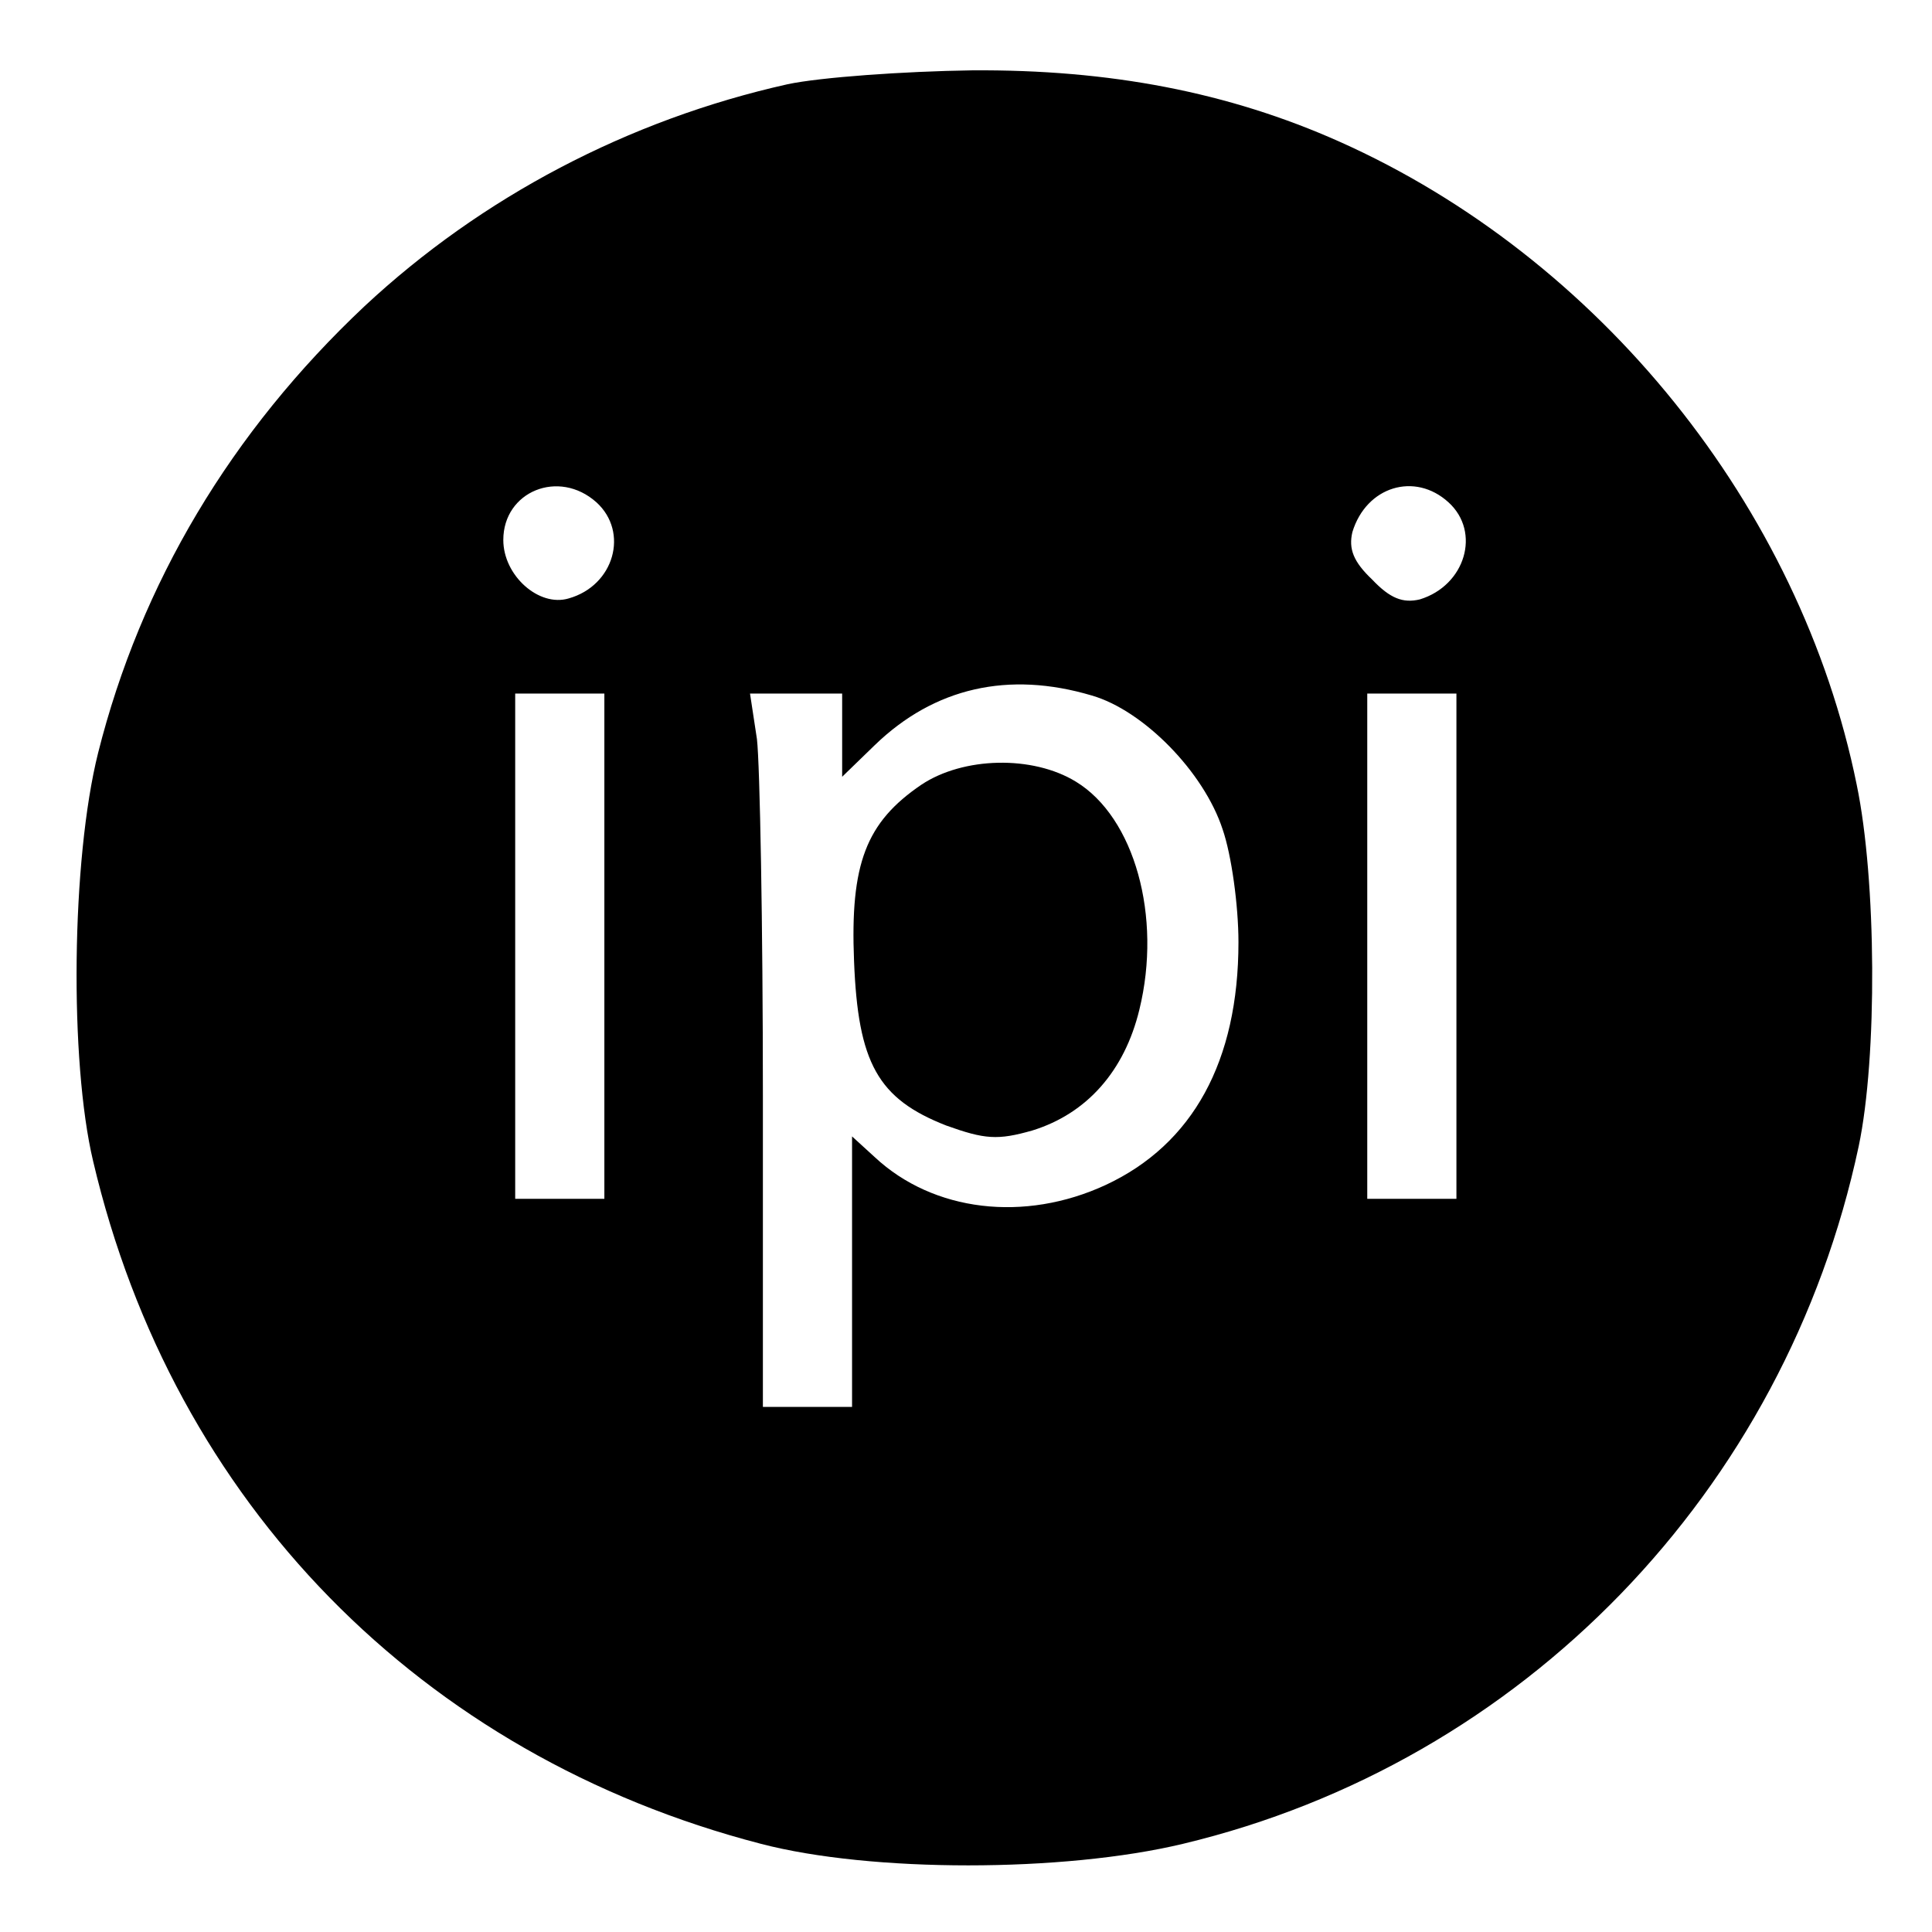
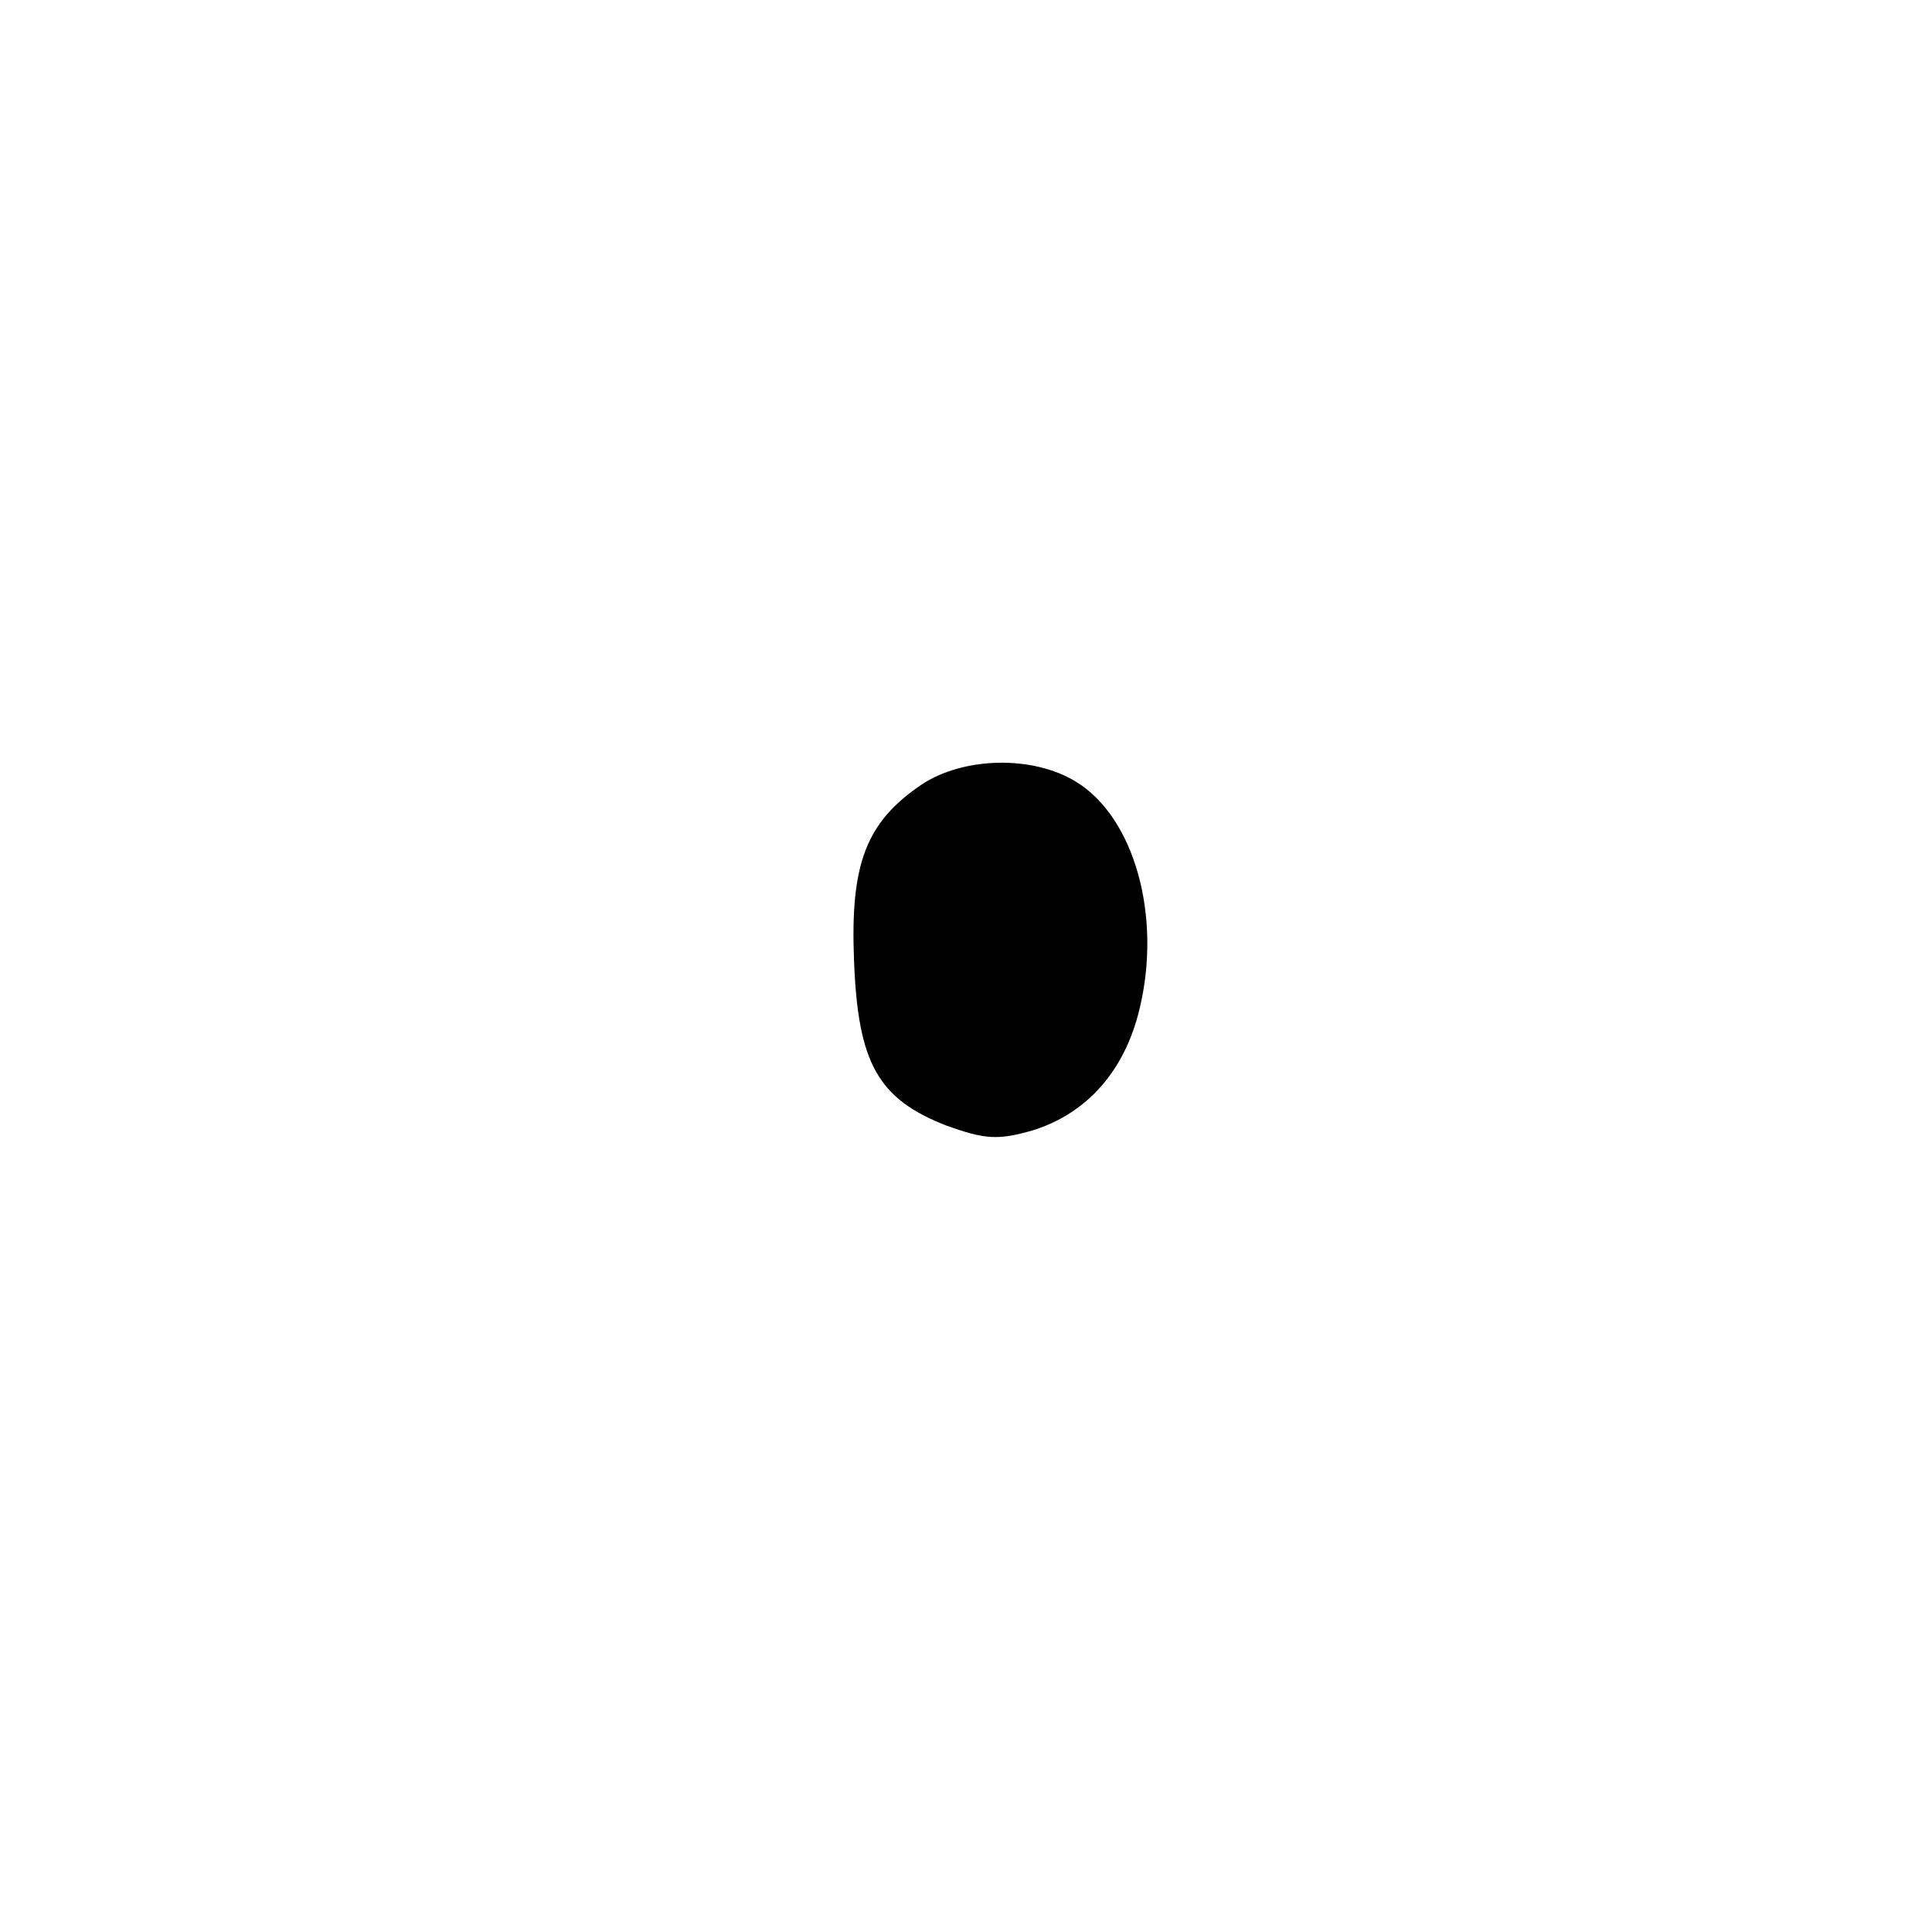
<svg xmlns="http://www.w3.org/2000/svg" version="1.0" width="195pt" height="195pt" viewBox="0 0 195 195" preserveAspectRatio="xMidYMid meet">
  <g transform="translate(0,195) scale(0.1,-0.1)" fill="#000000" stroke="none">
-     <path d="M795 1865 c-161 -36 -309 -114 -427 -224 -135 -127 -226 -280 -269 -451 -27 -108 -29 -311 -5 -412 81 -345 331 -600 674 -689 111 -29 305 -29 426 0 343 82 608 356 682 704 19 90 18 269 -2 365 -57 281 -260 532 -522 649 -112 50 -232 73 -371 72 -69 -1 -153 -7 -186 -14z m-193 -422 c33 -30 18 -84 -28 -97 -30 -9 -66 23 -66 59 0 49 56 72 94 38z m860 0 c33 -30 17 -84 -29 -98 -17 -4 -30 1 -48 20 -19 18 -24 31 -20 48 14 46 63 61 97 30z m-360 -195 c52 -15 113 -77 132 -135 9 -26 16 -77 16 -114 0 -120 -46 -204 -134 -245 -82 -38 -174 -27 -233 28 l-23 21 0 -136 0 -137 -45 0 -45 0 0 314 c0 172 -3 334 -6 360 l-7 46 47 0 46 0 0 -42 0 -42 33 32 c60 58 135 75 219 50z m-492 -253 l0 -255 -45 0 -45 0 0 255 0 255 45 0 45 0 0 -255z m860 0 l0 -255 -45 0 -45 0 0 255 0 255 45 0 45 0 0 -255z" />
    <path d="M930 1158 c-56 -38 -72 -80 -68 -178 4 -103 24 -139 93 -166 39 -14 52 -15 87 -5 55 17 93 60 108 122 23 94 -5 194 -64 230 -44 27 -114 25 -156 -3z" />
  </g>
</svg>